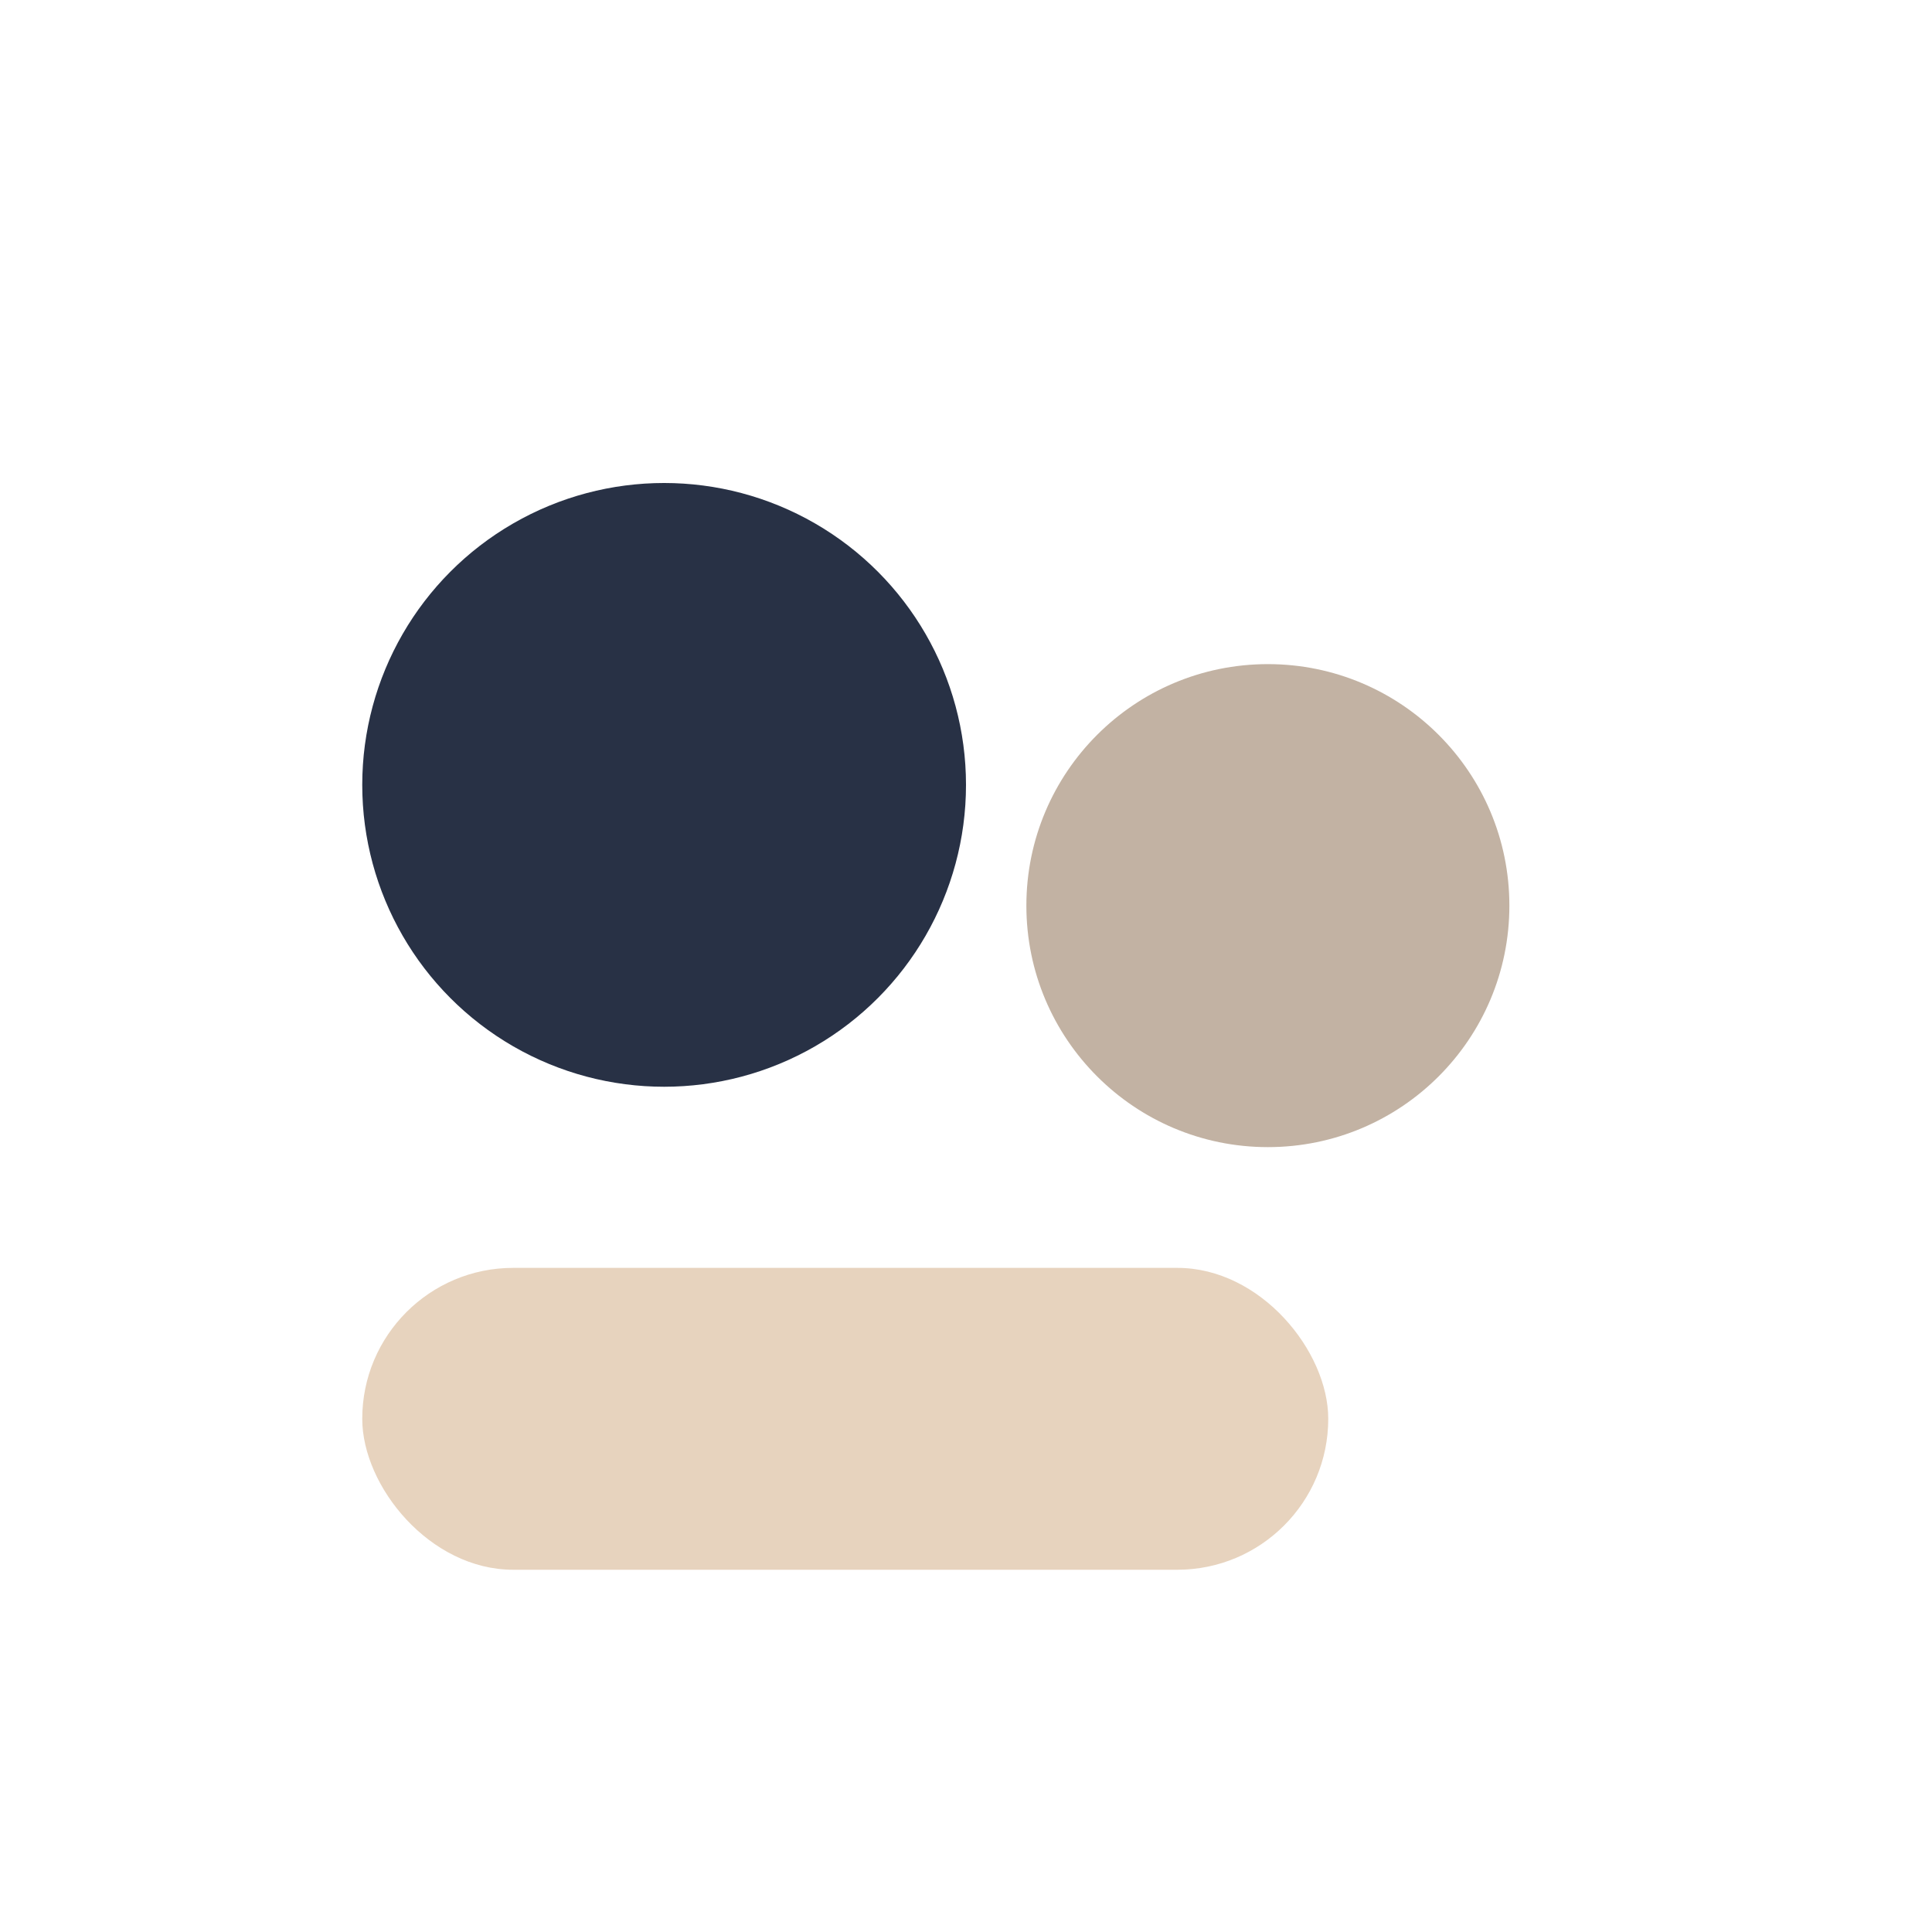
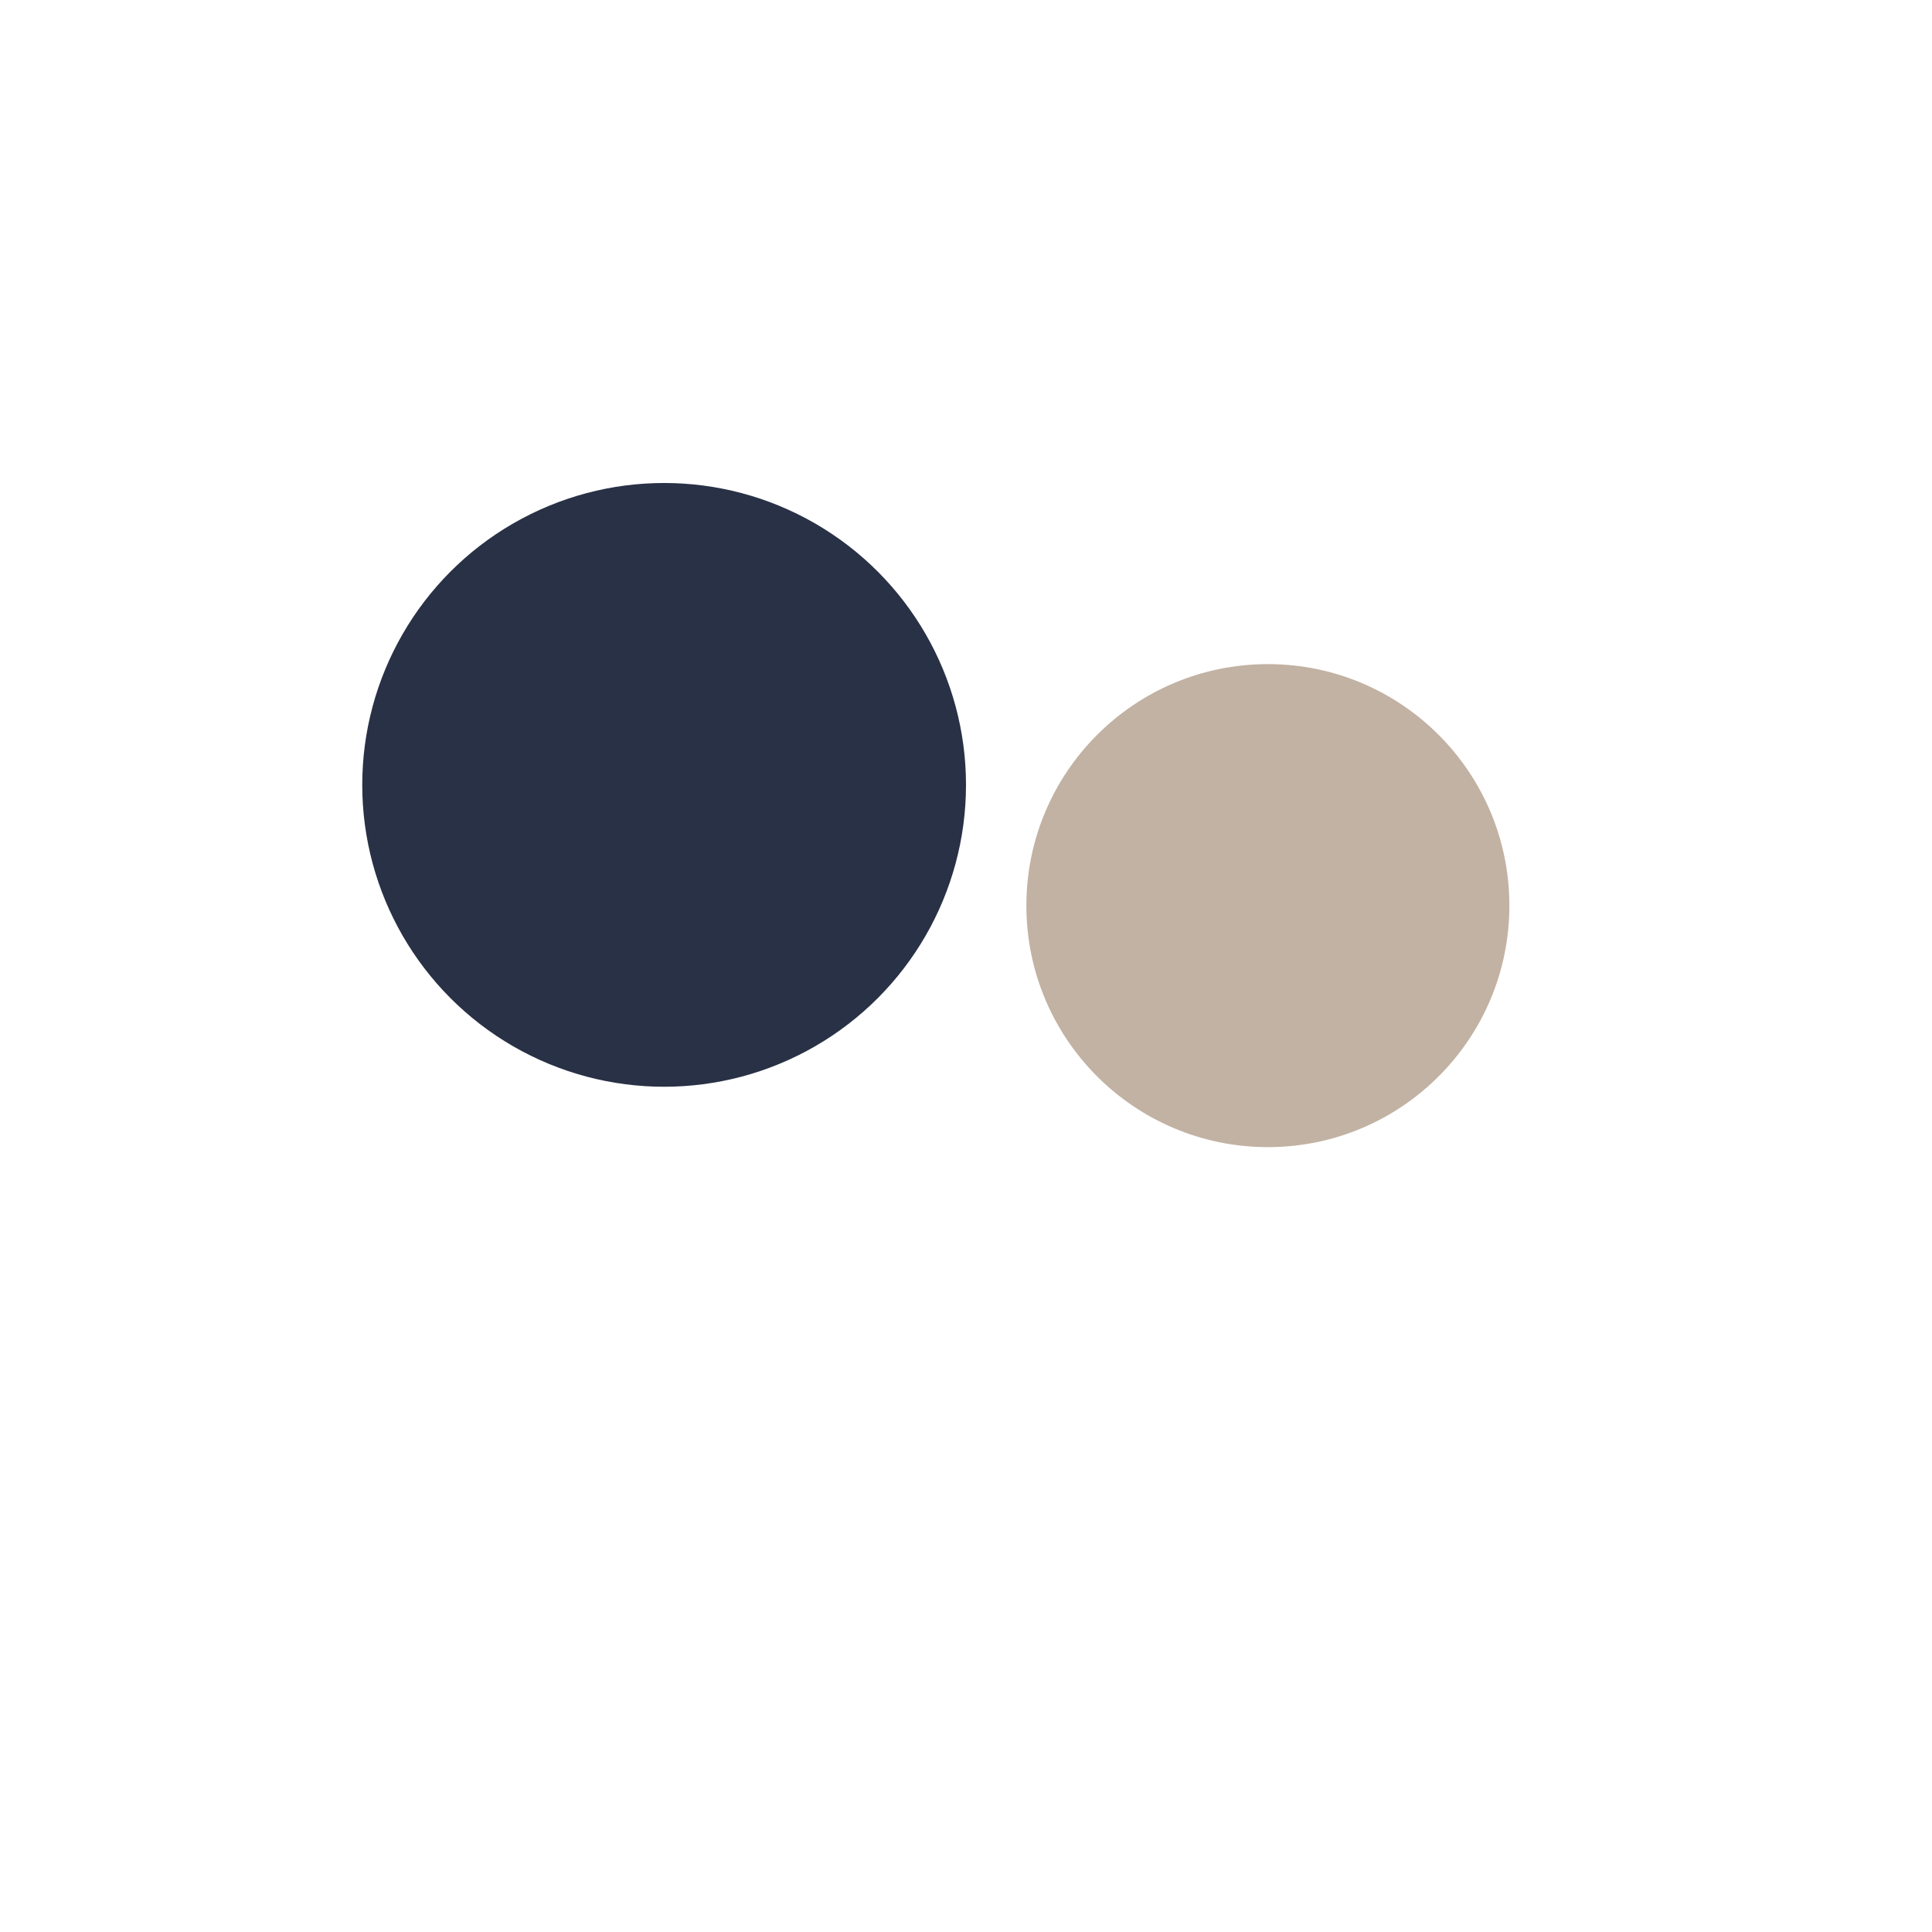
<svg xmlns="http://www.w3.org/2000/svg" width="32" height="32" viewBox="0 0 32 32">
  <circle cx="11" cy="13" r="5" fill="#283145" />
  <circle cx="21" cy="15" r="4" fill="#C2B2A3" />
-   <rect x="6" y="21" width="16" height="5" rx="2.5" fill="#E7D3BE" />
</svg>